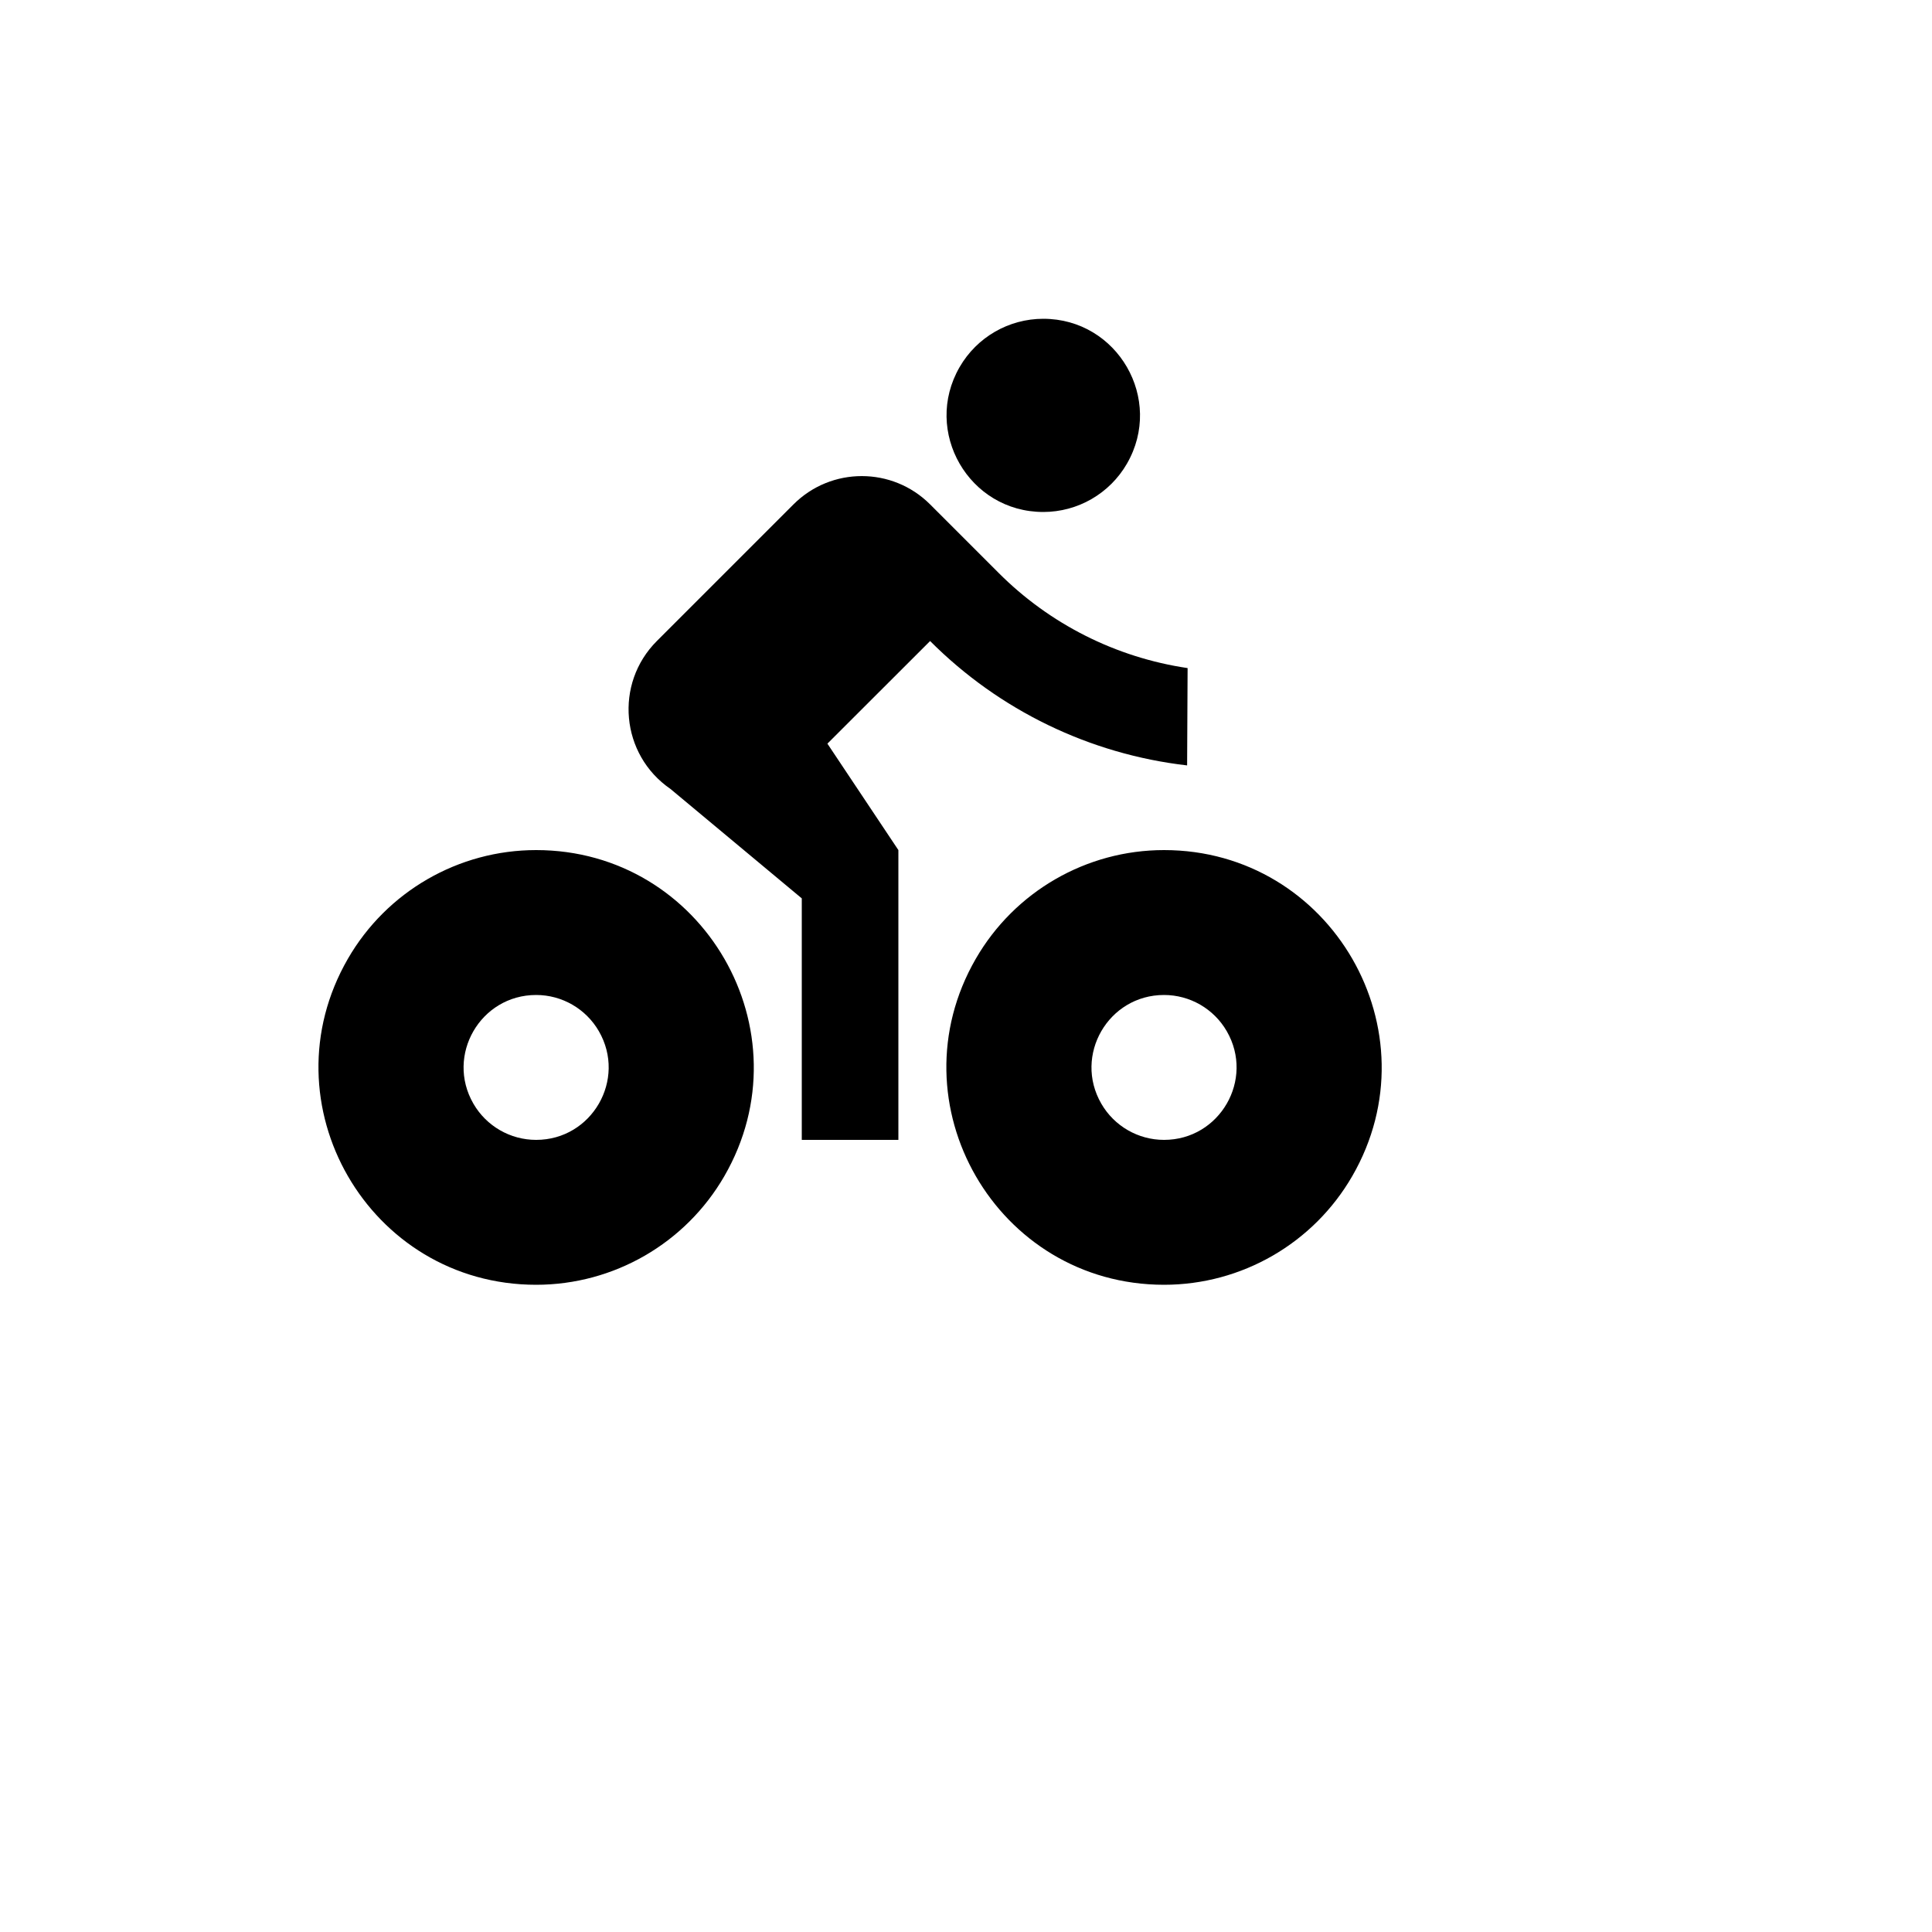
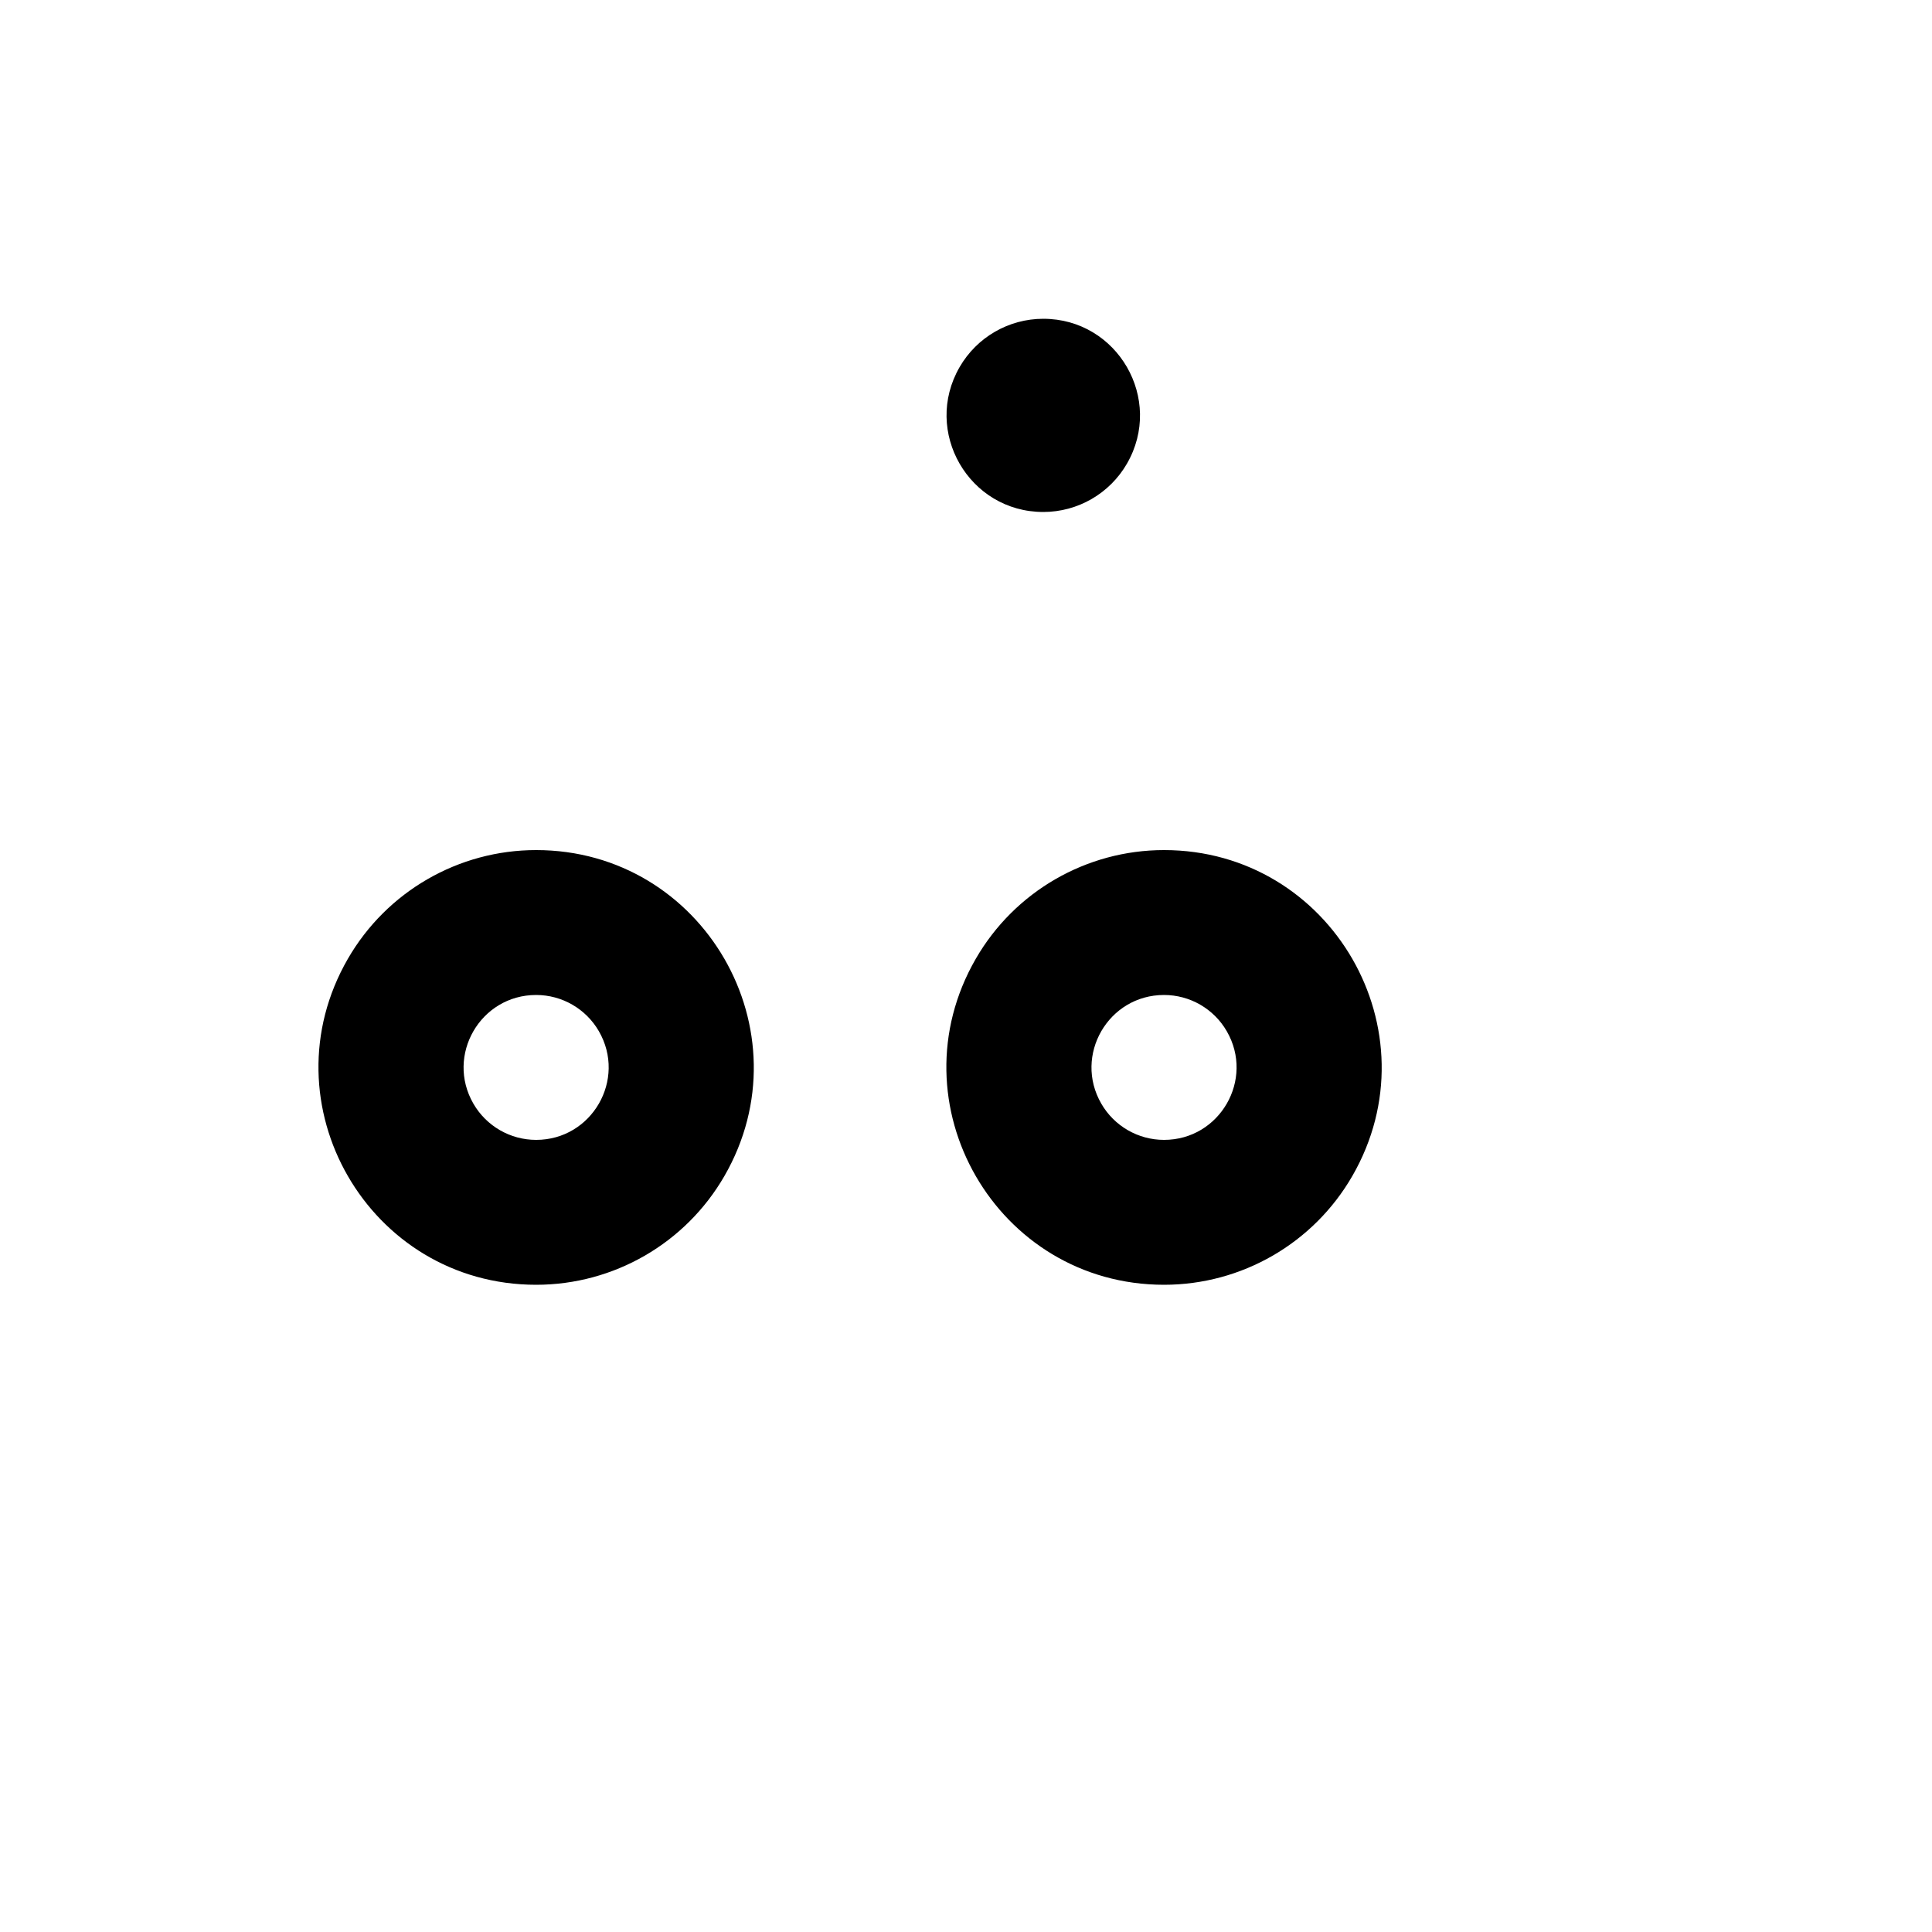
<svg xmlns="http://www.w3.org/2000/svg" version="1.1" width="100%" height="100%" id="svgWorkerArea" viewBox="-25 -25 625 625" style="background: white;">
  <defs id="defsdoc">
    <pattern id="patternBool" x="0" y="0" width="10" height="10" patternUnits="userSpaceOnUse" patternTransform="rotate(35)">
      <circle cx="5" cy="5" r="4" style="stroke: none;fill: #ff000070;" />
    </pattern>
  </defs>
  <g id="fileImp-920034632" class="cosito">
-     <path id="pathImp-4269753" fill="none" class="grouped" d="M62.5 62.5C62.5 62.5 437.5 62.5 437.5 62.5 437.5 62.5 437.5 437.5 437.5 437.5 437.5 437.5 62.5 437.5 62.5 437.5 62.5 437.5 62.5 62.5 62.5 62.5" />
-     <path id="pathImp-208087940" class="grouped" d="M148.438 390.625C94.311 390.625 60.481 332.031 87.545 285.156 100.105 263.402 123.317 250 148.438 250 202.564 250 236.394 308.594 209.33 355.469 196.77 377.223 173.558 390.625 148.438 390.625 148.438 390.625 148.438 390.625 148.438 390.625M148.438 343.75C166.48 343.75 177.756 324.219 168.734 308.594 164.548 301.342 156.811 296.875 148.438 296.875 130.395 296.875 119.119 316.406 128.141 332.031 132.327 339.283 140.064 343.75 148.438 343.75 148.438 343.75 148.438 343.75 148.438 343.75M351.562 390.625C297.436 390.625 263.606 332.031 290.67 285.156 303.23 263.402 326.442 250 351.562 250 405.689 250 439.519 308.594 412.455 355.469 399.895 377.223 376.683 390.625 351.562 390.625 351.562 390.625 351.562 390.625 351.562 390.625M351.562 343.75C369.605 343.75 380.881 324.219 371.859 308.594 367.673 301.342 359.936 296.875 351.562 296.875 333.52 296.875 322.244 316.406 331.266 332.031 335.452 339.283 343.189 343.75 351.562 343.75 351.562 343.75 351.562 343.75 351.562 343.75M242.672 215.578C242.672 215.578 265.625 250 265.625 250 265.625 250 265.625 343.75 265.625 343.75 265.625 343.75 234.375 343.75 234.375 343.75 234.375 343.75 234.375 265.625 234.375 265.625 234.375 265.625 191.891 230.219 191.891 230.219 175.783 219.148 173.675 196.175 187.5 182.359 187.5 182.359 231.688 138.172 231.688 138.172 243.892 125.963 263.686 125.963 275.891 138.172 275.891 138.172 297.984 160.266 297.984 160.266 314.531 176.872 335.997 187.695 359.188 191.125 359.188 191.125 359.031 222.609 359.031 222.609 327.566 218.988 298.256 204.803 275.891 182.375 275.891 182.375 242.656 215.578 242.656 215.578 242.656 215.578 242.672 215.578 242.672 215.578M312.5 140.625C288.444 140.625 273.408 114.583 285.436 93.75 291.019 84.081 301.336 78.125 312.5 78.125 336.556 78.125 351.592 104.167 339.562 125 333.981 134.669 323.664 140.625 312.5 140.625 312.5 140.625 312.5 140.625 312.5 140.625" />
+     <path id="pathImp-208087940" class="grouped" d="M148.438 390.625C94.311 390.625 60.481 332.031 87.545 285.156 100.105 263.402 123.317 250 148.438 250 202.564 250 236.394 308.594 209.33 355.469 196.77 377.223 173.558 390.625 148.438 390.625 148.438 390.625 148.438 390.625 148.438 390.625M148.438 343.75C166.48 343.75 177.756 324.219 168.734 308.594 164.548 301.342 156.811 296.875 148.438 296.875 130.395 296.875 119.119 316.406 128.141 332.031 132.327 339.283 140.064 343.75 148.438 343.75 148.438 343.75 148.438 343.75 148.438 343.75M351.562 390.625C297.436 390.625 263.606 332.031 290.67 285.156 303.23 263.402 326.442 250 351.562 250 405.689 250 439.519 308.594 412.455 355.469 399.895 377.223 376.683 390.625 351.562 390.625 351.562 390.625 351.562 390.625 351.562 390.625M351.562 343.75C369.605 343.75 380.881 324.219 371.859 308.594 367.673 301.342 359.936 296.875 351.562 296.875 333.52 296.875 322.244 316.406 331.266 332.031 335.452 339.283 343.189 343.75 351.562 343.75 351.562 343.75 351.562 343.75 351.562 343.75M242.672 215.578M312.5 140.625C288.444 140.625 273.408 114.583 285.436 93.75 291.019 84.081 301.336 78.125 312.5 78.125 336.556 78.125 351.592 104.167 339.562 125 333.981 134.669 323.664 140.625 312.5 140.625 312.5 140.625 312.5 140.625 312.5 140.625" />
  </g>
</svg>